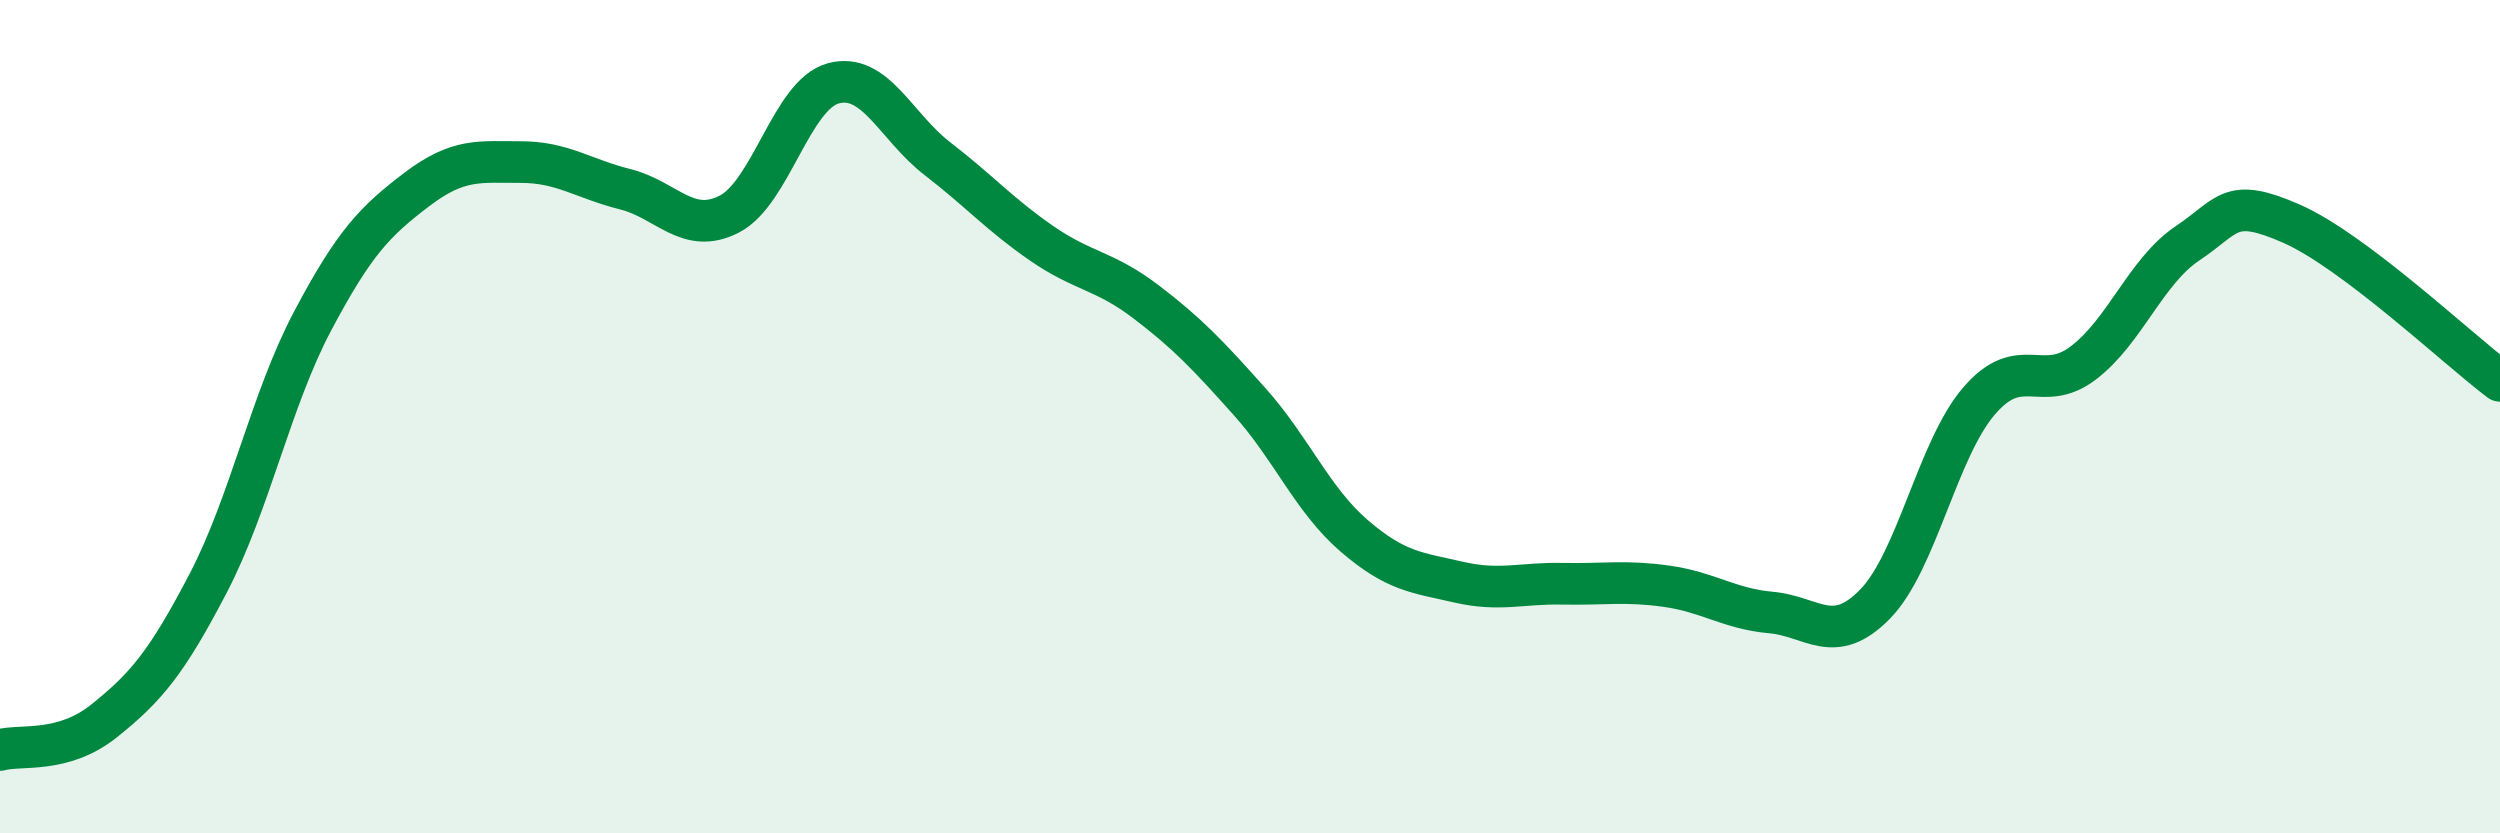
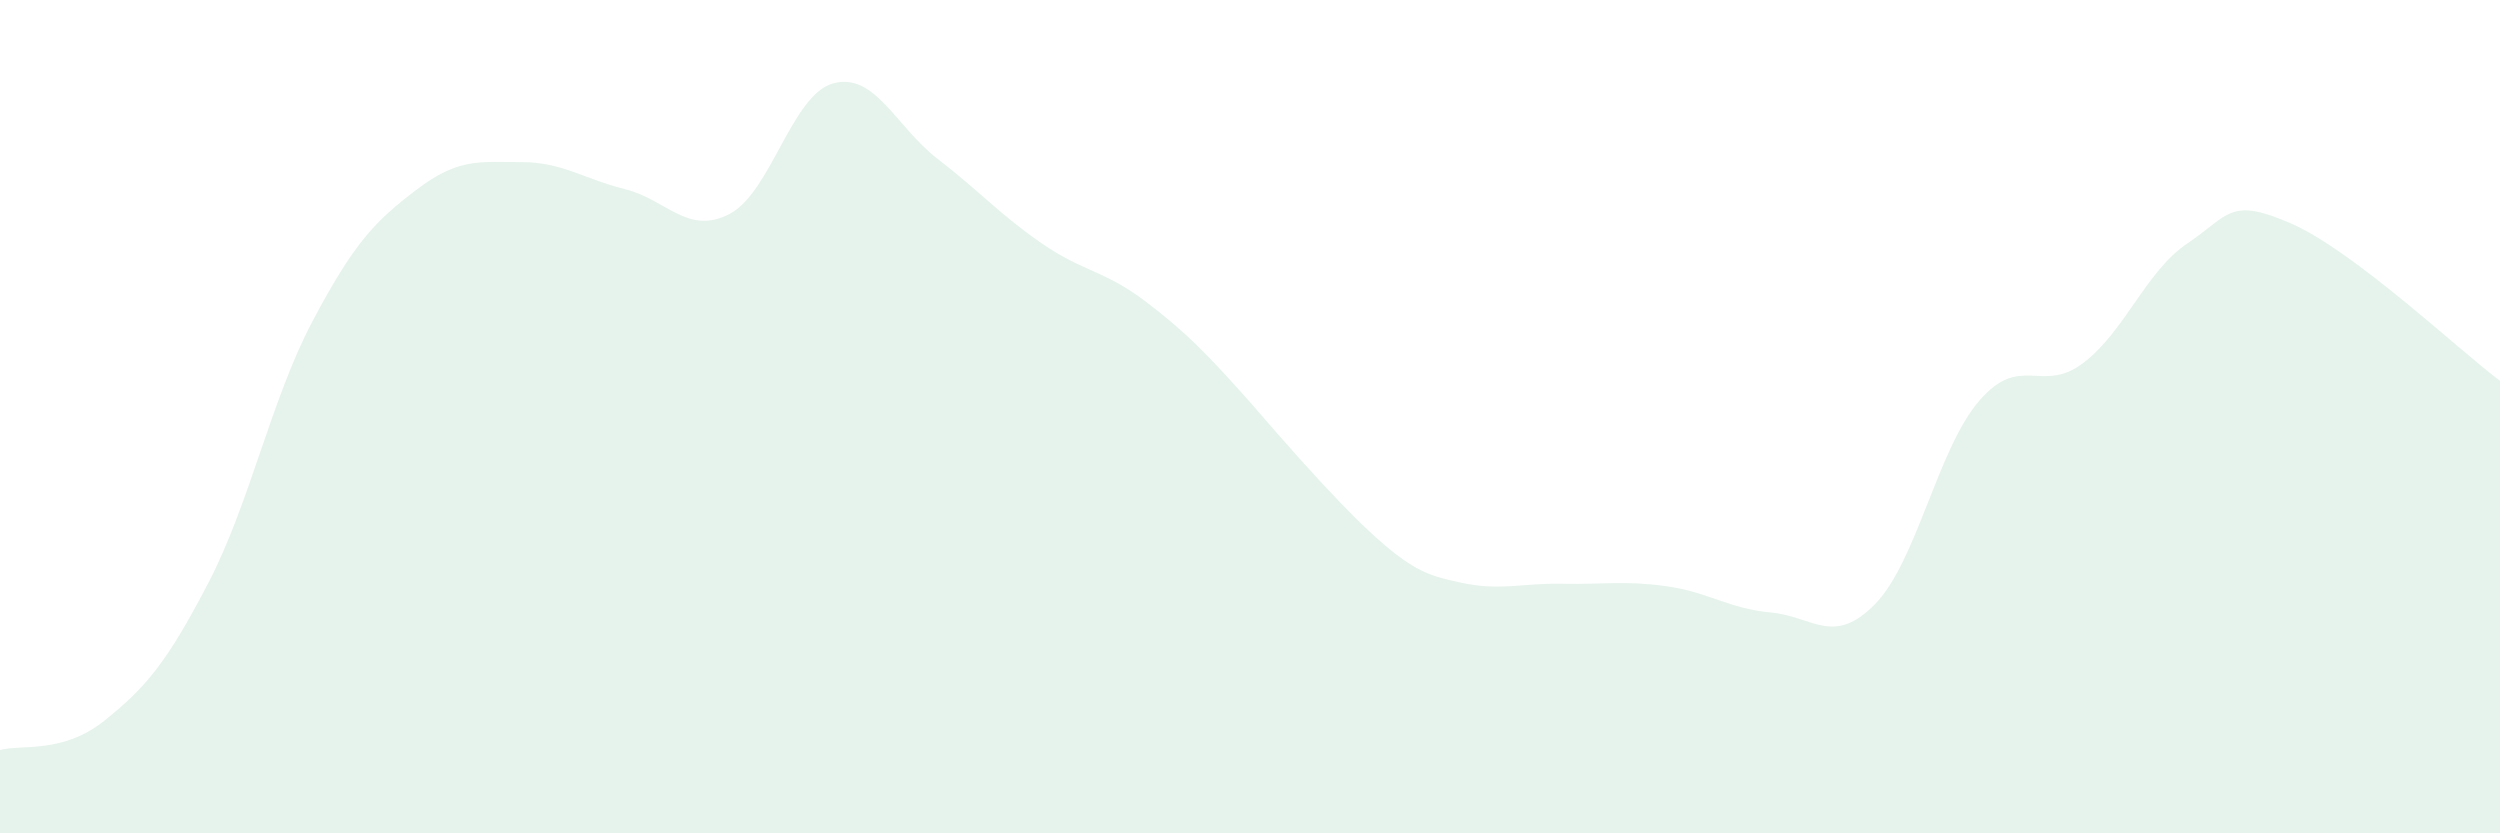
<svg xmlns="http://www.w3.org/2000/svg" width="60" height="20" viewBox="0 0 60 20">
-   <path d="M 0,18 C 0.5,17.86 1.5,18.1 2.5,17.3 C 3.5,16.5 4,15.91 5,13.99 C 6,12.07 6.5,9.6 7.5,7.71 C 8.5,5.82 9,5.31 10,4.55 C 11,3.79 11.5,3.89 12.5,3.89 C 13.5,3.89 14,4.29 15,4.54 C 16,4.79 16.5,5.65 17.5,5.14 C 18.5,4.63 19,2.27 20,2 C 21,1.73 21.5,3.04 22.5,3.81 C 23.5,4.58 24,5.15 25,5.84 C 26,6.53 26.5,6.48 27.5,7.24 C 28.5,8 29,8.53 30,9.65 C 31,10.77 31.5,12 32.5,12.86 C 33.5,13.72 34,13.74 35,13.97 C 36,14.2 36.5,13.99 37.5,14.01 C 38.5,14.03 39,13.93 40,14.07 C 41,14.21 41.5,14.61 42.5,14.7 C 43.5,14.79 44,15.52 45,14.5 C 46,13.48 46.5,10.78 47.5,9.62 C 48.5,8.46 49,9.47 50,8.71 C 51,7.95 51.5,6.51 52.5,5.84 C 53.5,5.17 53.5,4.71 55,5.37 C 56.5,6.03 59,8.39 60,9.14L60 20L0 20Z" fill="#008740" opacity="0.1" stroke-linecap="round" stroke-linejoin="round" />
-   <path d="M 0,18 C 0.5,17.86 1.5,18.1 2.5,17.3 C 3.5,16.5 4,15.91 5,13.99 C 6,12.07 6.5,9.6 7.5,7.71 C 8.5,5.82 9,5.31 10,4.55 C 11,3.79 11.5,3.89 12.5,3.89 C 13.5,3.89 14,4.29 15,4.54 C 16,4.79 16.5,5.65 17.5,5.14 C 18.5,4.63 19,2.27 20,2 C 21,1.73 21.5,3.04 22.5,3.81 C 23.5,4.58 24,5.15 25,5.84 C 26,6.53 26.5,6.48 27.5,7.24 C 28.5,8 29,8.53 30,9.65 C 31,10.77 31.5,12 32.5,12.86 C 33.5,13.72 34,13.74 35,13.97 C 36,14.2 36.5,13.99 37.5,14.01 C 38.5,14.03 39,13.93 40,14.07 C 41,14.21 41.5,14.61 42.5,14.7 C 43.5,14.79 44,15.52 45,14.5 C 46,13.48 46.5,10.78 47.5,9.62 C 48.5,8.46 49,9.47 50,8.71 C 51,7.95 51.5,6.51 52.5,5.84 C 53.5,5.17 53.5,4.71 55,5.37 C 56.5,6.03 59,8.39 60,9.14" stroke="#008740" stroke-width="1" fill="none" stroke-linecap="round" stroke-linejoin="round" />
+   <path d="M 0,18 C 0.5,17.86 1.5,18.1 2.5,17.3 C 3.5,16.5 4,15.91 5,13.99 C 6,12.07 6.5,9.6 7.5,7.71 C 8.5,5.82 9,5.31 10,4.55 C 11,3.79 11.5,3.89 12.5,3.89 C 13.5,3.89 14,4.29 15,4.54 C 16,4.79 16.5,5.65 17.5,5.14 C 18.5,4.63 19,2.27 20,2 C 21,1.73 21.5,3.04 22.5,3.81 C 23.5,4.58 24,5.15 25,5.84 C 26,6.53 26.5,6.48 27.5,7.24 C 28.5,8 29,8.53 30,9.65 C 33.5,13.72 34,13.74 35,13.97 C 36,14.2 36.5,13.99 37.5,14.01 C 38.5,14.03 39,13.93 40,14.07 C 41,14.21 41.5,14.61 42.5,14.7 C 43.5,14.79 44,15.52 45,14.5 C 46,13.48 46.5,10.78 47.5,9.62 C 48.5,8.46 49,9.47 50,8.71 C 51,7.95 51.5,6.51 52.5,5.84 C 53.5,5.17 53.5,4.71 55,5.37 C 56.5,6.03 59,8.39 60,9.14L60 20L0 20Z" fill="#008740" opacity="0.1" stroke-linecap="round" stroke-linejoin="round" />
</svg>